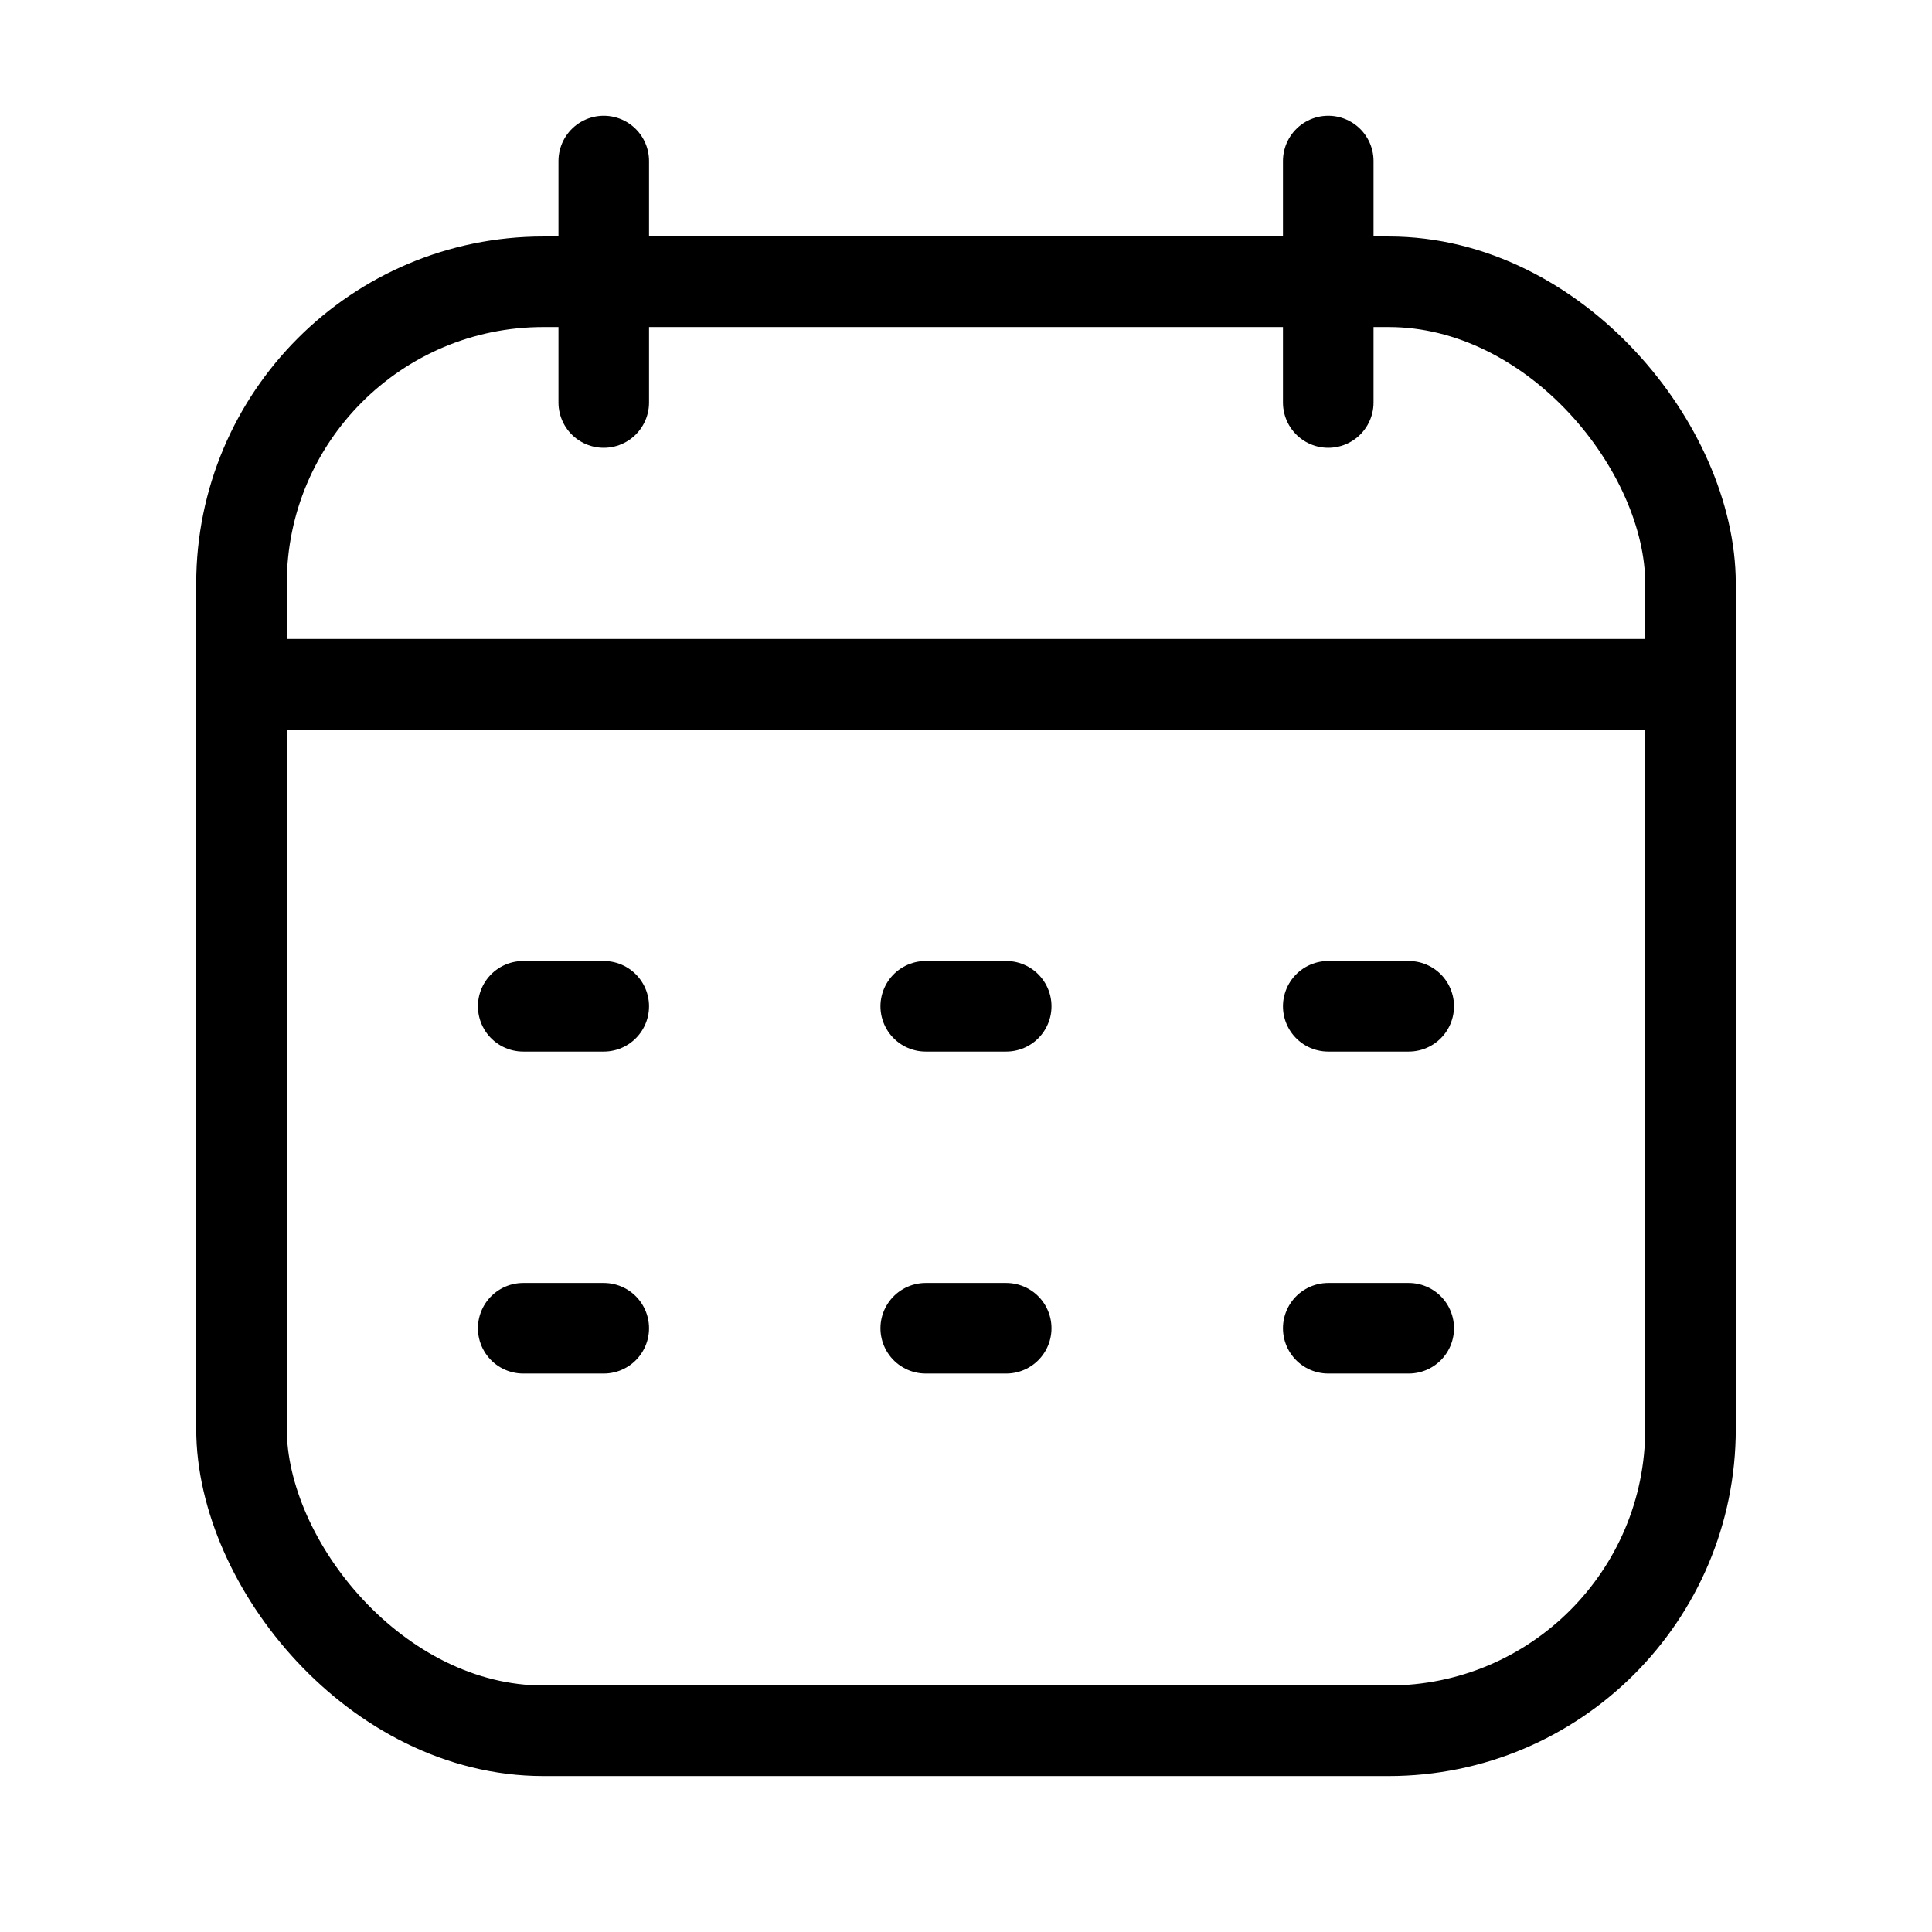
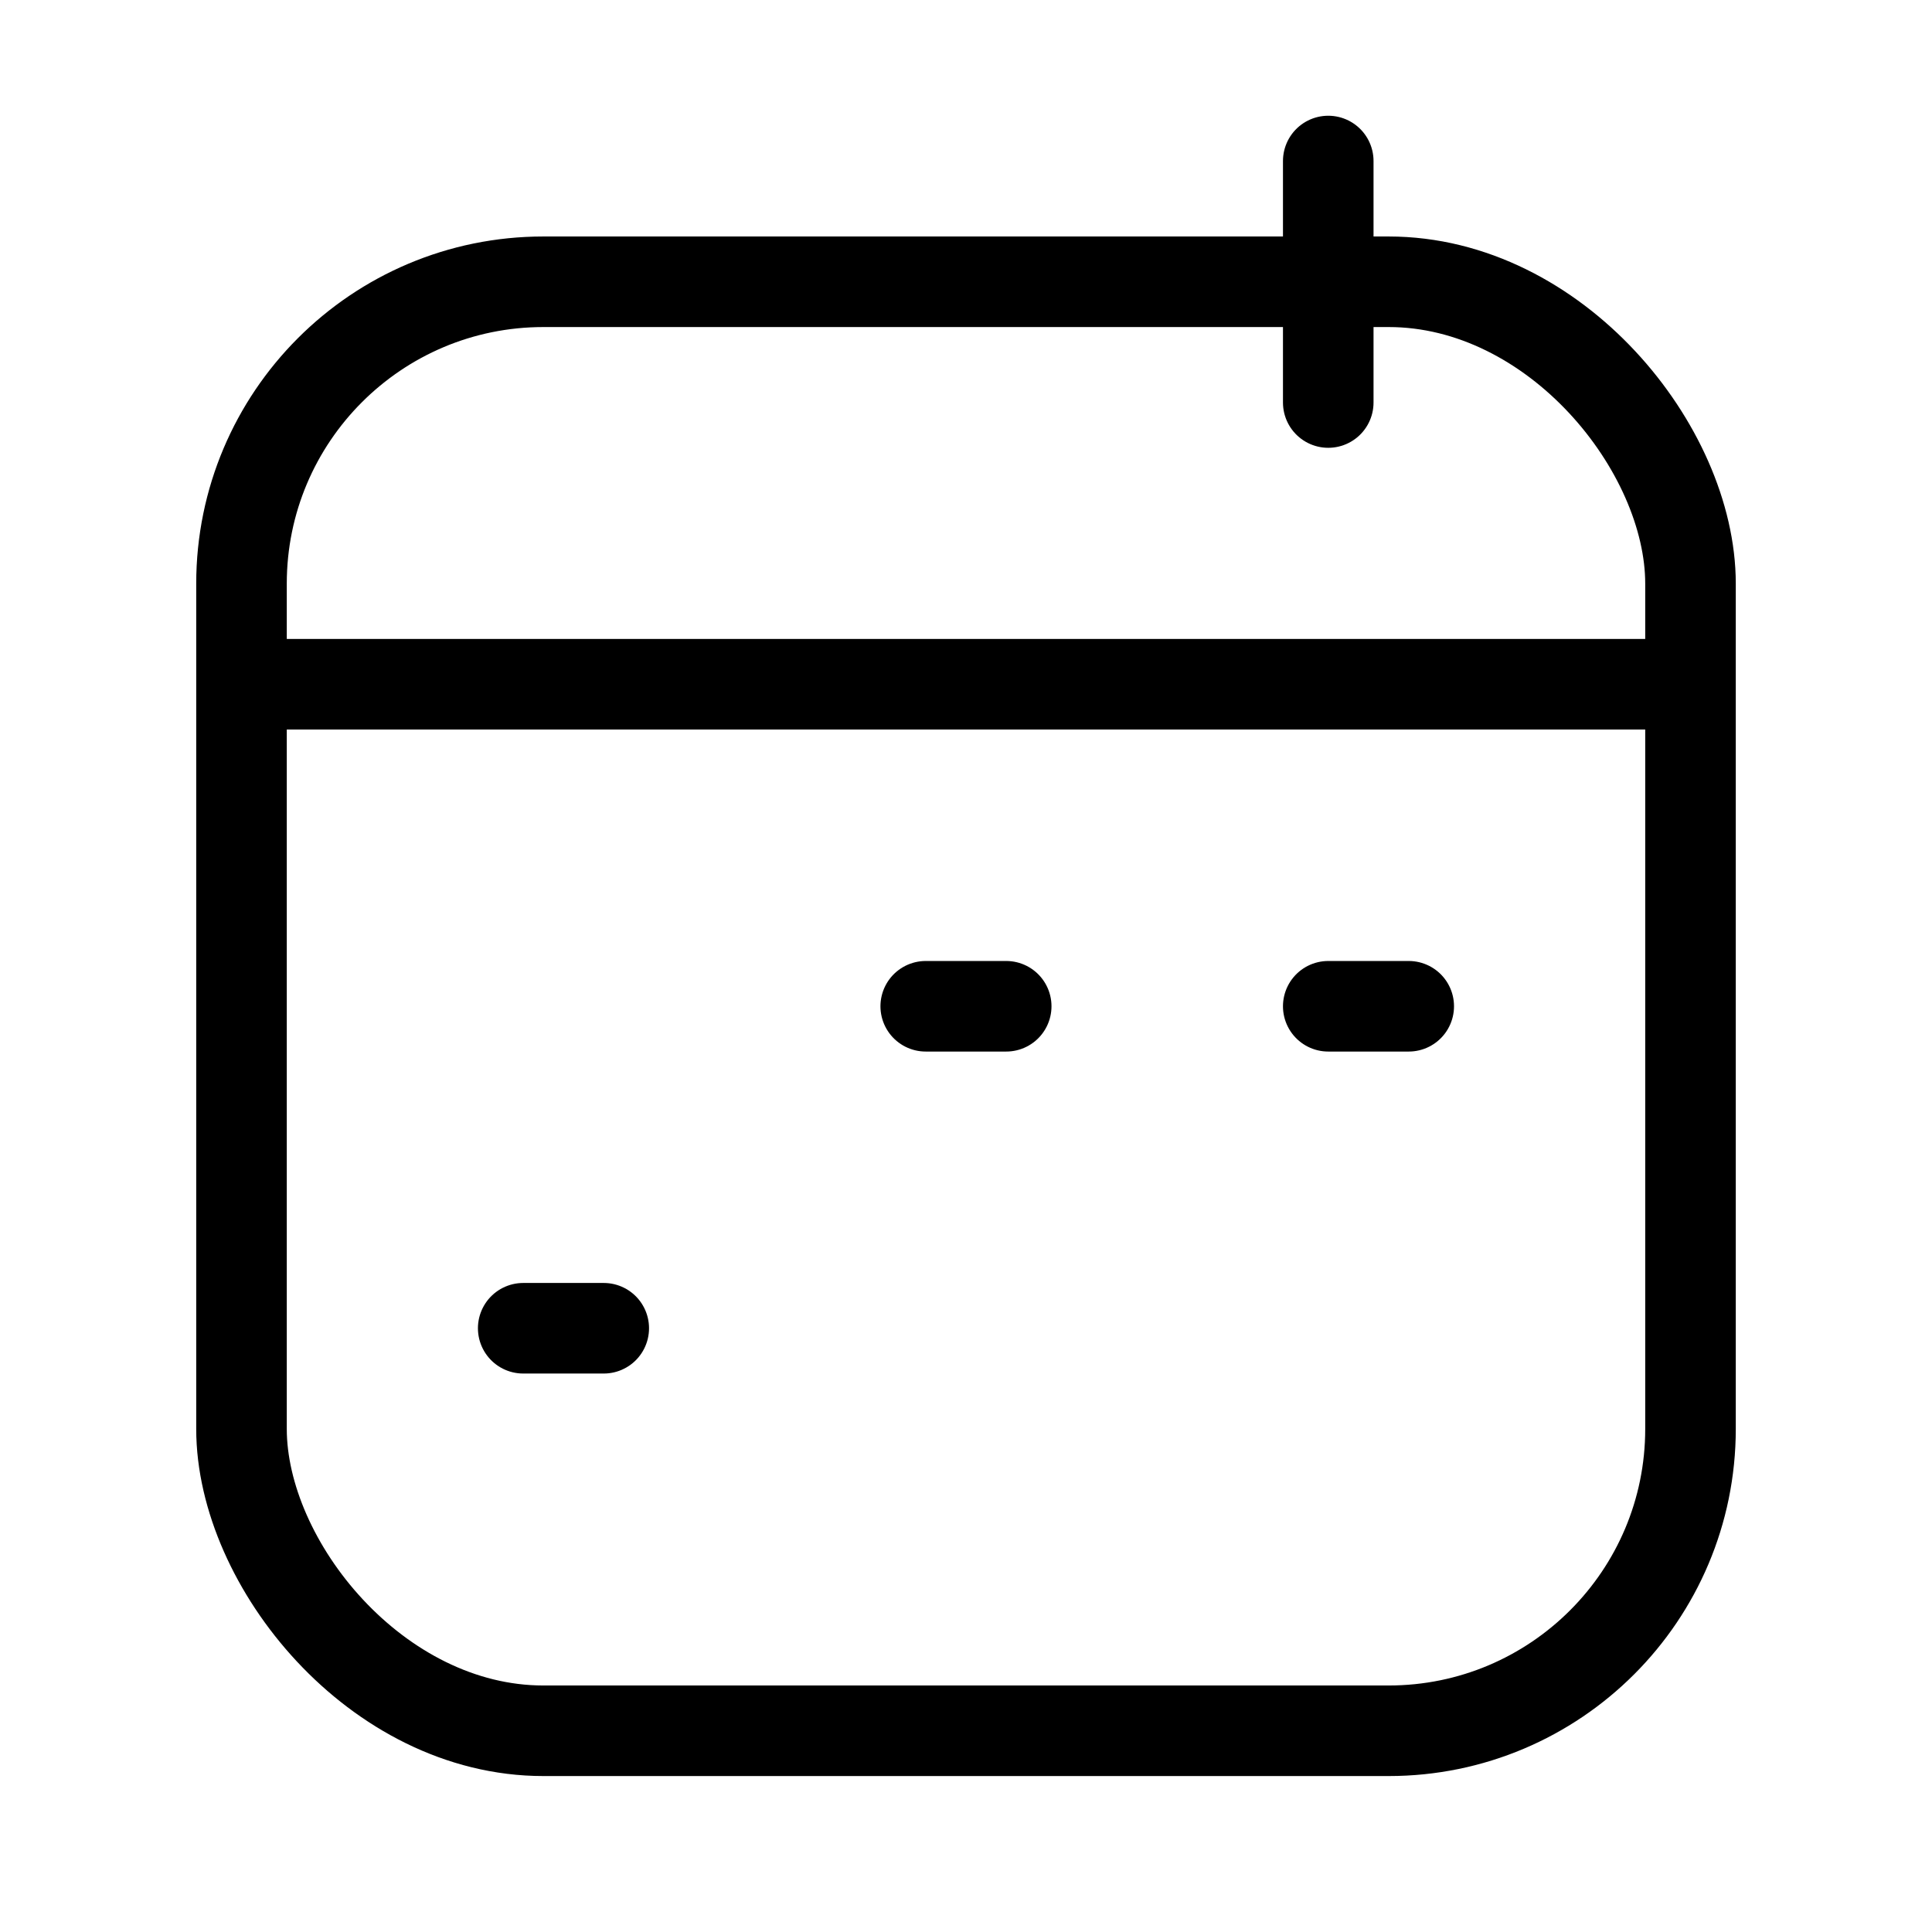
<svg xmlns="http://www.w3.org/2000/svg" fill="none" viewBox="0 0 32 32" height="32" width="32">
  <rect stroke-width="1.5" stroke="black" rx="5" height="24" width="24" y="4.667" x="4" />
  <path stroke-linejoin="round" stroke-width="1.5" stroke="black" d="M4 11.333H28" />
  <path stroke-linejoin="round" stroke-linecap="round" stroke-width="1.5" stroke="black" d="M22 2.667L22 6.667" />
-   <path stroke-linejoin="round" stroke-linecap="round" stroke-width="1.5" stroke="black" d="M10 2.667L10 6.667" />
-   <path stroke-linejoin="round" stroke-linecap="round" stroke-width="1.5" stroke="black" d="M8.666 16.667H10" />
  <path stroke-linejoin="round" stroke-linecap="round" stroke-width="1.5" stroke="black" d="M15.333 16.667H16.666" />
  <path stroke-linejoin="round" stroke-linecap="round" stroke-width="1.5" stroke="black" d="M22 16.667H23.333" />
  <path stroke-linejoin="round" stroke-linecap="round" stroke-width="1.5" stroke="black" d="M8.666 22H10" />
-   <path stroke-linejoin="round" stroke-linecap="round" stroke-width="1.5" stroke="black" d="M15.333 22H16.666" />
-   <path stroke-linejoin="round" stroke-linecap="round" stroke-width="1.5" stroke="black" d="M22 22H23.333" />
</svg>